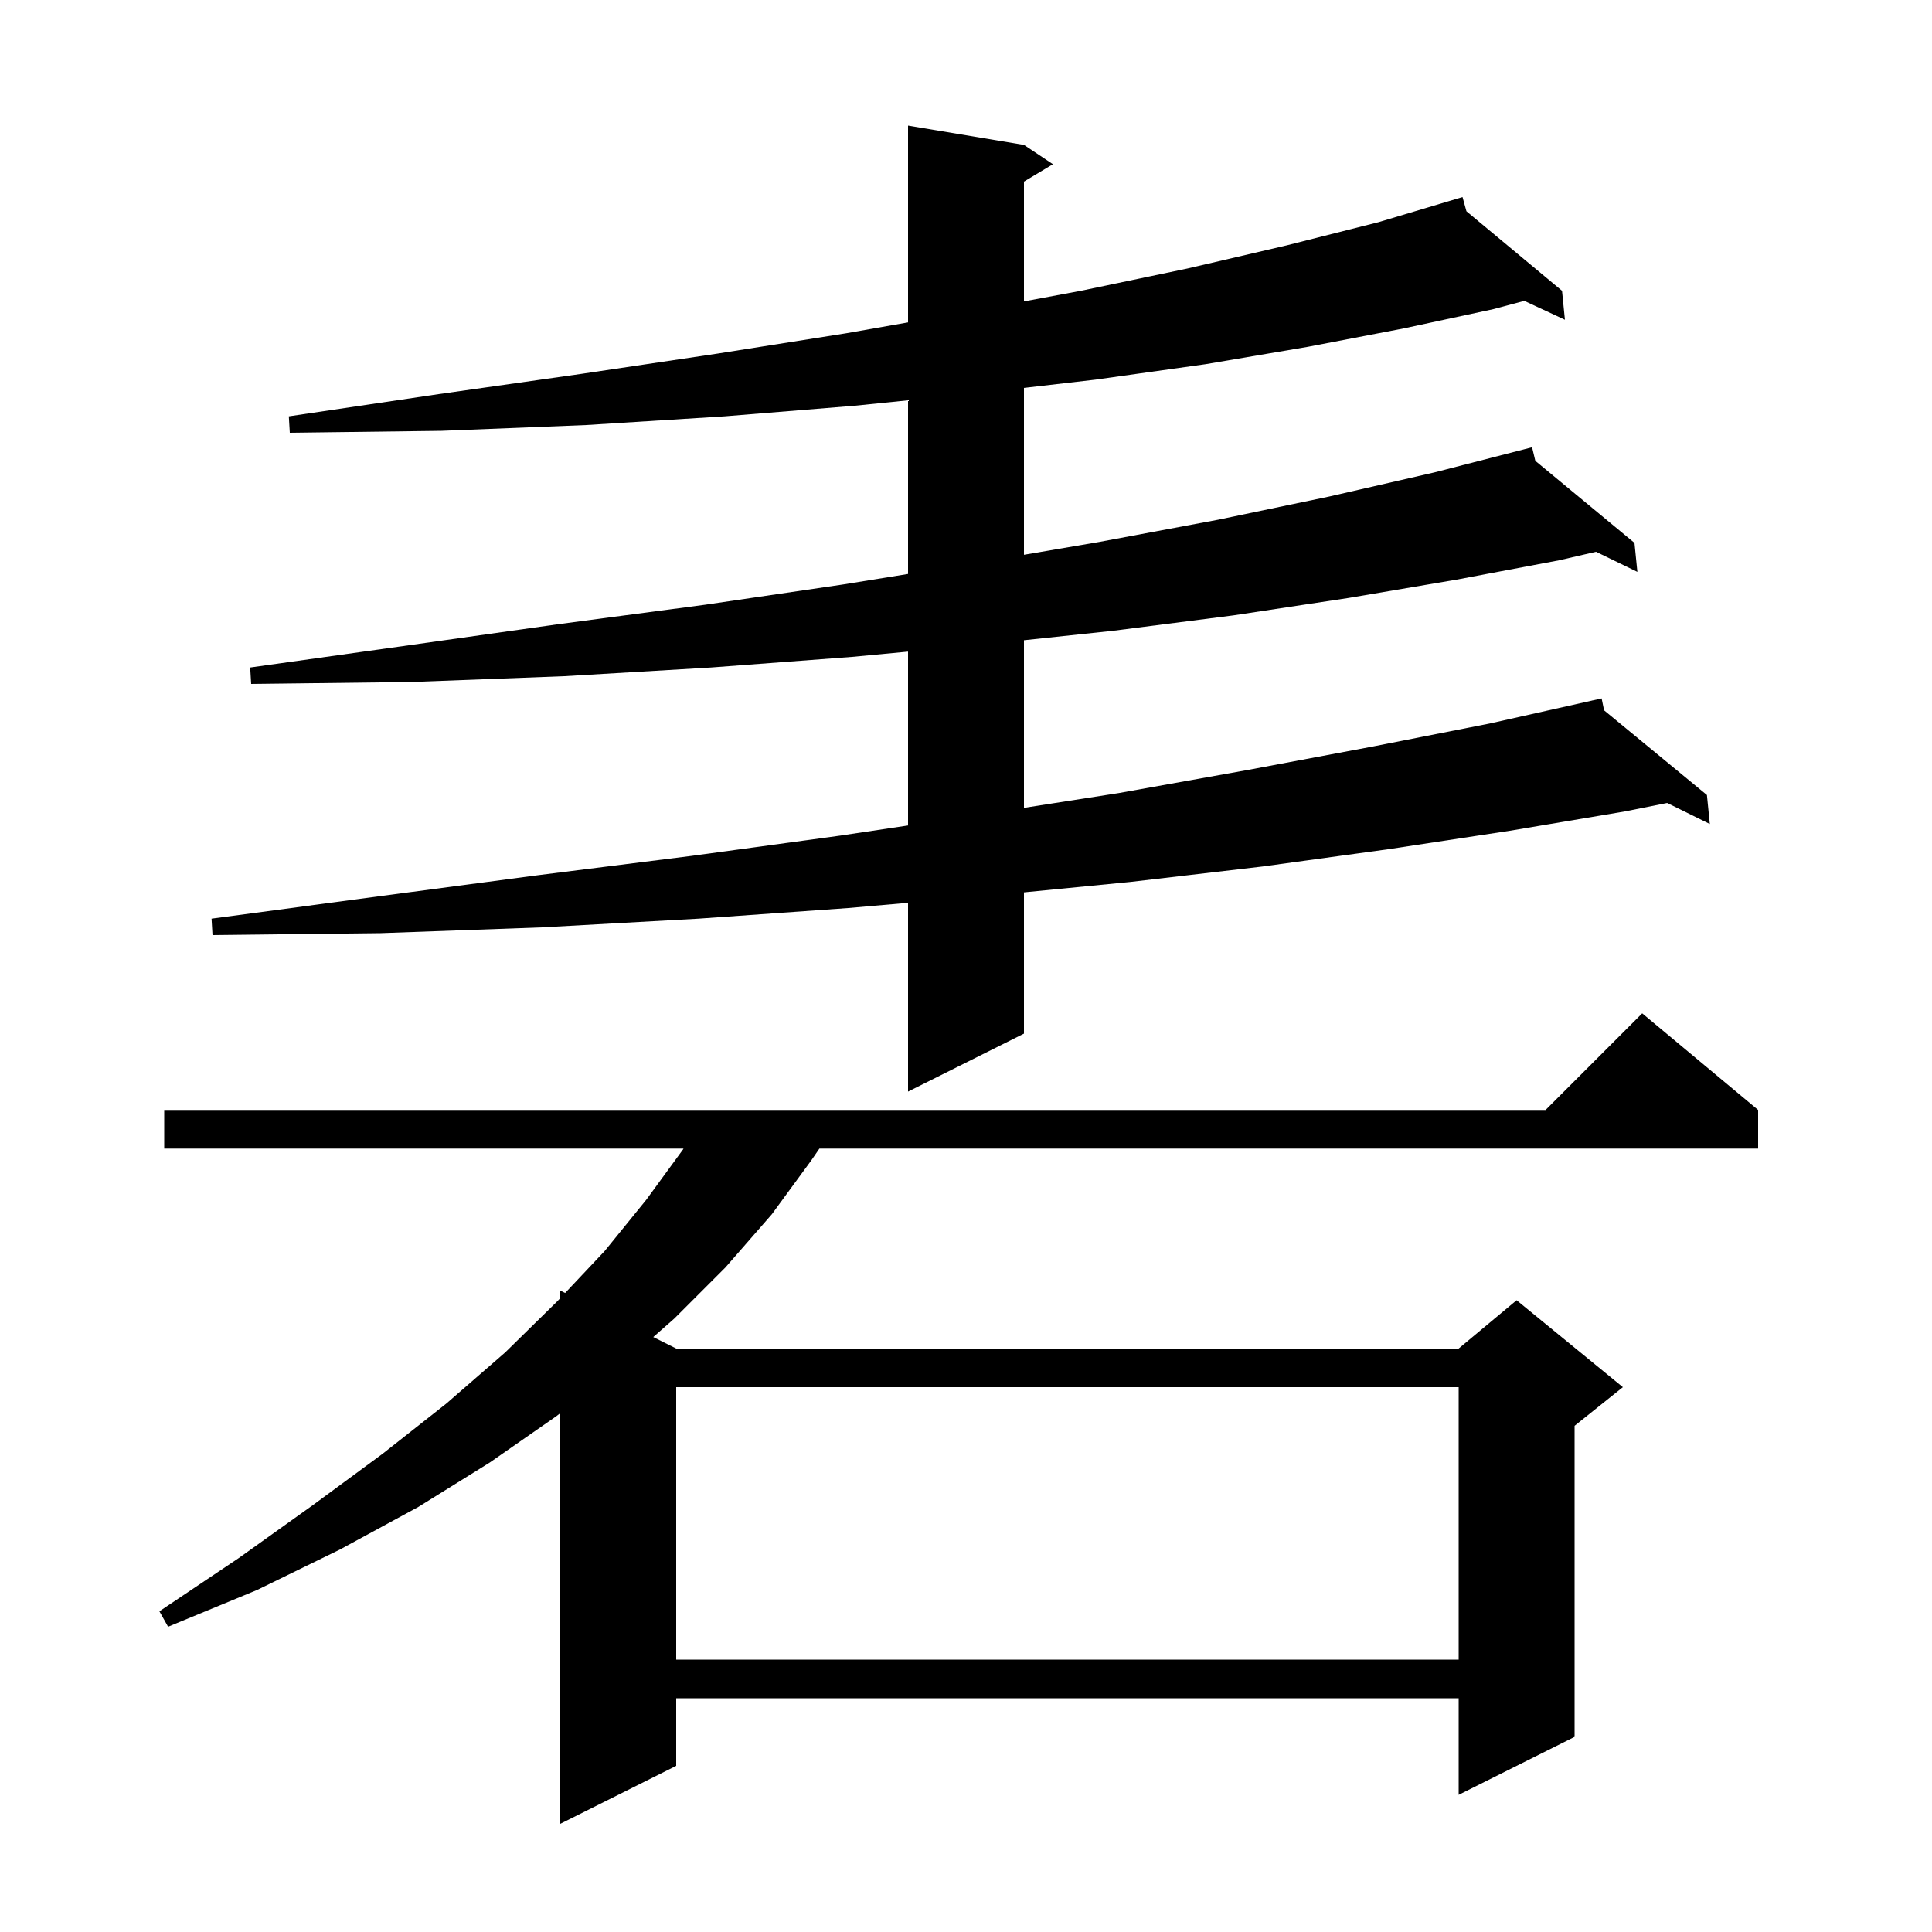
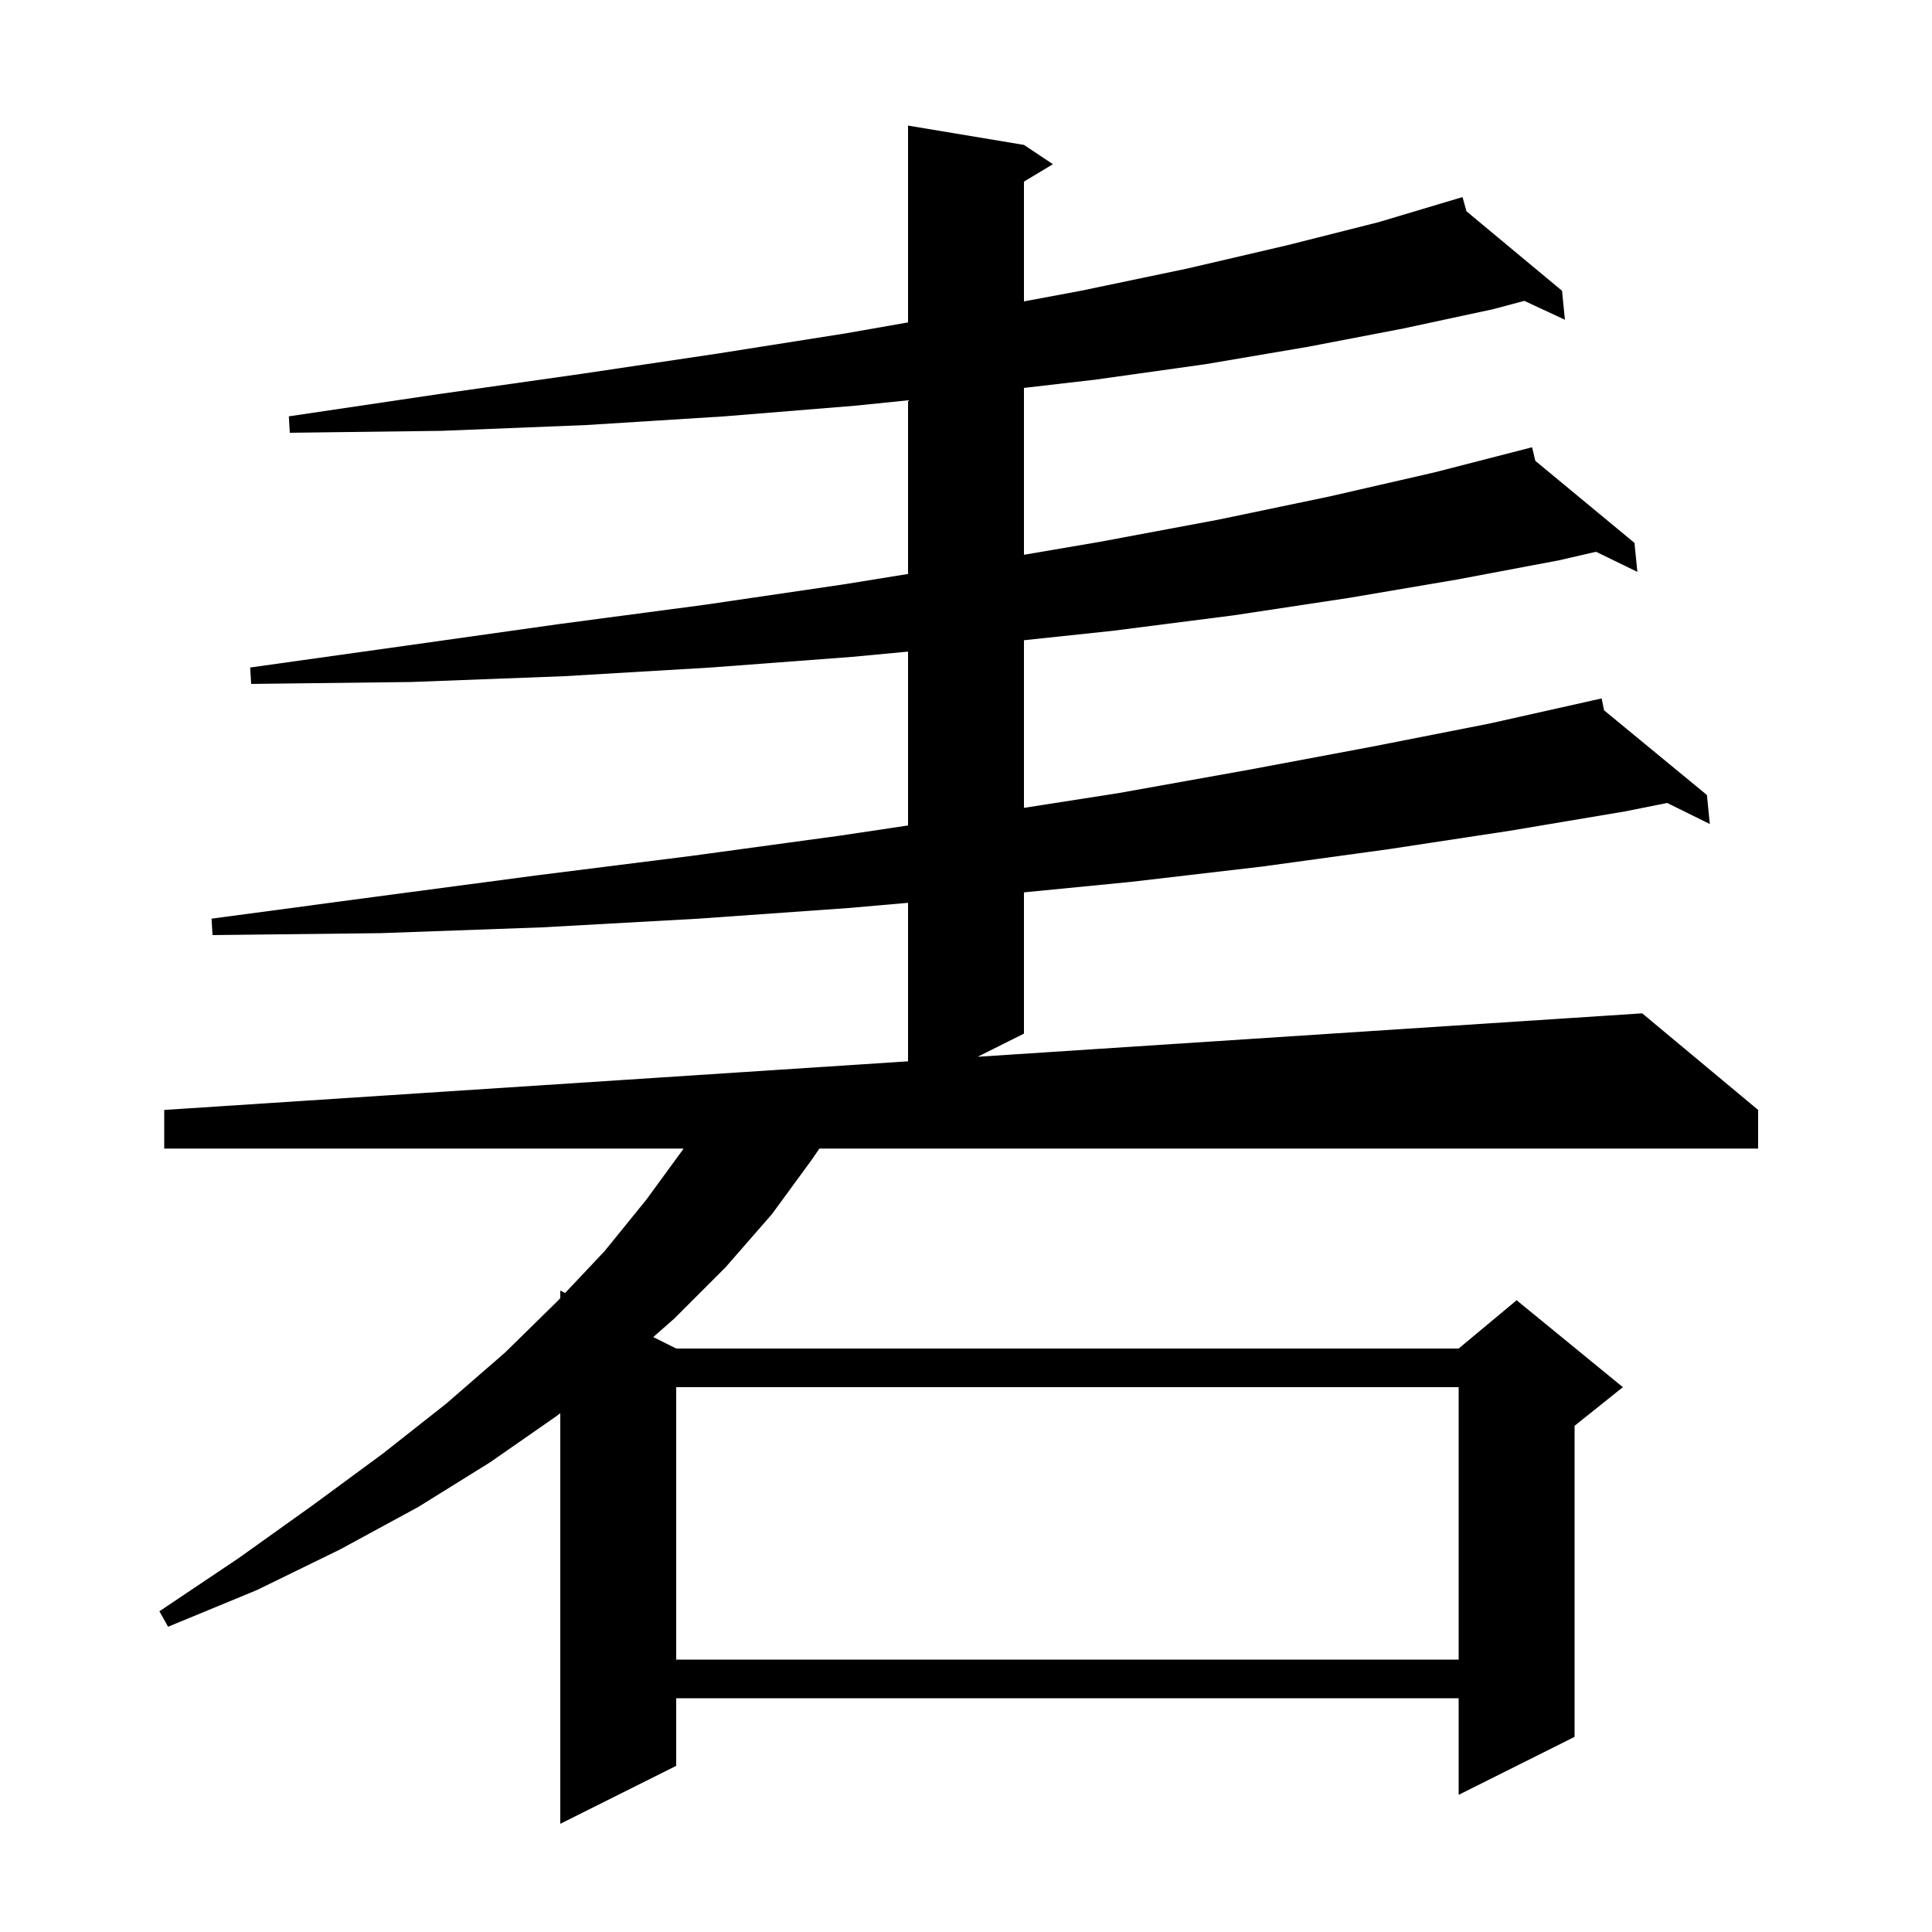
<svg xmlns="http://www.w3.org/2000/svg" version="1.1" baseProfile="full" viewBox="0 0 200 200" width="200" height="200">
  <g fill="black">
-     <path d="M 182.0 114.9 L 182.0 118.9 L 84.825 118.9 L 84.0 120.1 L 79.9 125.7 L 75.1 131.2 L 69.8 136.5 L 67.625 138.412 L 70.0 139.6 L 151.0 139.6 L 157.0 134.6 L 168.0 143.6 L 163.0 147.6 L 163.0 179.8 L 151.0 185.8 L 151.0 175.8 L 70.0 175.8 L 70.0 182.8 L 58.0 188.8 L 58.0 146.287 L 57.6 146.6 L 50.7 151.4 L 43.3 156.0 L 35.2 160.4 L 26.6 164.6 L 17.4 168.4 L 16.5 166.8 L 24.7 161.3 L 32.4 155.8 L 39.6 150.5 L 46.2 145.3 L 52.3 140.0 L 57.7 134.7 L 58.0 134.382 L 58.0 133.6 L 58.501 133.85 L 62.6 129.5 L 66.9 124.2 L 70.7 119.0 L 70.757 118.9 L 17.0 118.9 L 17.0 114.9 L 160.0 114.9 L 170.0 104.9 Z M 70.0 143.6 L 70.0 171.8 L 151.0 171.8 L 151.0 143.6 Z M 106.0 15.0 L 109.0 17.0 L 106.0 18.8 L 106.0 31.2 L 111.9 30.1 L 122.9 27.8 L 133.2 25.4 L 142.7 23.0 L 151.4 20.4 L 151.805 21.869 L 161.7 30.1 L 162.0 33.1 L 157.794 31.145 L 154.6 32.0 L 145.3 34.0 L 135.4 35.9 L 124.8 37.7 L 113.4 39.3 L 106.0 40.156 L 106.0 57.43 L 113.8 56.1 L 126.1 53.8 L 137.6 51.4 L 148.5 48.9 L 158.6 46.3 L 158.936 47.706 L 169.2 56.2 L 169.5 59.2 L 165.219 57.119 L 161.4 58.0 L 150.8 60.0 L 139.6 61.9 L 127.7 63.7 L 115.2 65.3 L 106.0 66.276 L 106.0 83.629 L 115.8 82.1 L 129.2 79.7 L 142.0 77.3 L 154.2 74.9 L 164.807 72.523 L 164.8 72.5 L 164.823 72.519 L 165.8 72.3 L 166.053 73.532 L 176.7 82.3 L 177.0 85.3 L 172.585 83.123 L 168.2 84.0 L 156.3 86.0 L 143.8 87.9 L 130.7 89.7 L 117.0 91.3 L 106.0 92.377 L 106.0 107.0 L 94.0 113.0 L 94.0 93.459 L 87.8 94.0 L 72.3 95.1 L 56.1 96.0 L 39.4 96.6 L 22.0 96.8 L 21.9 95.1 L 39.1 92.8 L 55.7 90.6 L 71.6 88.6 L 87.0 86.5 L 94.0 85.452 L 94.0 67.454 L 88.2 68.0 L 73.6 69.1 L 58.4 70.0 L 42.6 70.6 L 26.0 70.8 L 25.9 69.1 L 42.3 66.8 L 57.9 64.6 L 73.0 62.6 L 87.3 60.5 L 94.0 59.416 L 94.0 41.441 L 88.5 42.0 L 75.0 43.1 L 60.7 44.0 L 45.7 44.6 L 30.0 44.8 L 29.9 43.1 L 45.4 40.8 L 60.2 38.7 L 74.3 36.6 L 87.6 34.5 L 94.0 33.374 L 94.0 13.0 Z " />
+     <path d="M 182.0 114.9 L 182.0 118.9 L 84.825 118.9 L 84.0 120.1 L 79.9 125.7 L 75.1 131.2 L 69.8 136.5 L 67.625 138.412 L 70.0 139.6 L 151.0 139.6 L 157.0 134.6 L 168.0 143.6 L 163.0 147.6 L 163.0 179.8 L 151.0 185.8 L 151.0 175.8 L 70.0 175.8 L 70.0 182.8 L 58.0 188.8 L 58.0 146.287 L 57.6 146.6 L 50.7 151.4 L 43.3 156.0 L 35.2 160.4 L 26.6 164.6 L 17.4 168.4 L 16.5 166.8 L 24.7 161.3 L 32.4 155.8 L 39.6 150.5 L 46.2 145.3 L 52.3 140.0 L 57.7 134.7 L 58.0 134.382 L 58.0 133.6 L 58.501 133.85 L 62.6 129.5 L 66.9 124.2 L 70.7 119.0 L 70.757 118.9 L 17.0 118.9 L 17.0 114.9 L 170.0 104.9 Z M 70.0 143.6 L 70.0 171.8 L 151.0 171.8 L 151.0 143.6 Z M 106.0 15.0 L 109.0 17.0 L 106.0 18.8 L 106.0 31.2 L 111.9 30.1 L 122.9 27.8 L 133.2 25.4 L 142.7 23.0 L 151.4 20.4 L 151.805 21.869 L 161.7 30.1 L 162.0 33.1 L 157.794 31.145 L 154.6 32.0 L 145.3 34.0 L 135.4 35.9 L 124.8 37.7 L 113.4 39.3 L 106.0 40.156 L 106.0 57.43 L 113.8 56.1 L 126.1 53.8 L 137.6 51.4 L 148.5 48.9 L 158.6 46.3 L 158.936 47.706 L 169.2 56.2 L 169.5 59.2 L 165.219 57.119 L 161.4 58.0 L 150.8 60.0 L 139.6 61.9 L 127.7 63.7 L 115.2 65.3 L 106.0 66.276 L 106.0 83.629 L 115.8 82.1 L 129.2 79.7 L 142.0 77.3 L 154.2 74.9 L 164.807 72.523 L 164.8 72.5 L 164.823 72.519 L 165.8 72.3 L 166.053 73.532 L 176.7 82.3 L 177.0 85.3 L 172.585 83.123 L 168.2 84.0 L 156.3 86.0 L 143.8 87.9 L 130.7 89.7 L 117.0 91.3 L 106.0 92.377 L 106.0 107.0 L 94.0 113.0 L 94.0 93.459 L 87.8 94.0 L 72.3 95.1 L 56.1 96.0 L 39.4 96.6 L 22.0 96.8 L 21.9 95.1 L 39.1 92.8 L 55.7 90.6 L 71.6 88.6 L 87.0 86.5 L 94.0 85.452 L 94.0 67.454 L 88.2 68.0 L 73.6 69.1 L 58.4 70.0 L 42.6 70.6 L 26.0 70.8 L 25.9 69.1 L 42.3 66.8 L 57.9 64.6 L 73.0 62.6 L 87.3 60.5 L 94.0 59.416 L 94.0 41.441 L 88.5 42.0 L 75.0 43.1 L 60.7 44.0 L 45.7 44.6 L 30.0 44.8 L 29.9 43.1 L 45.4 40.8 L 60.2 38.7 L 74.3 36.6 L 87.6 34.5 L 94.0 33.374 L 94.0 13.0 Z " />
  </g>
</svg>